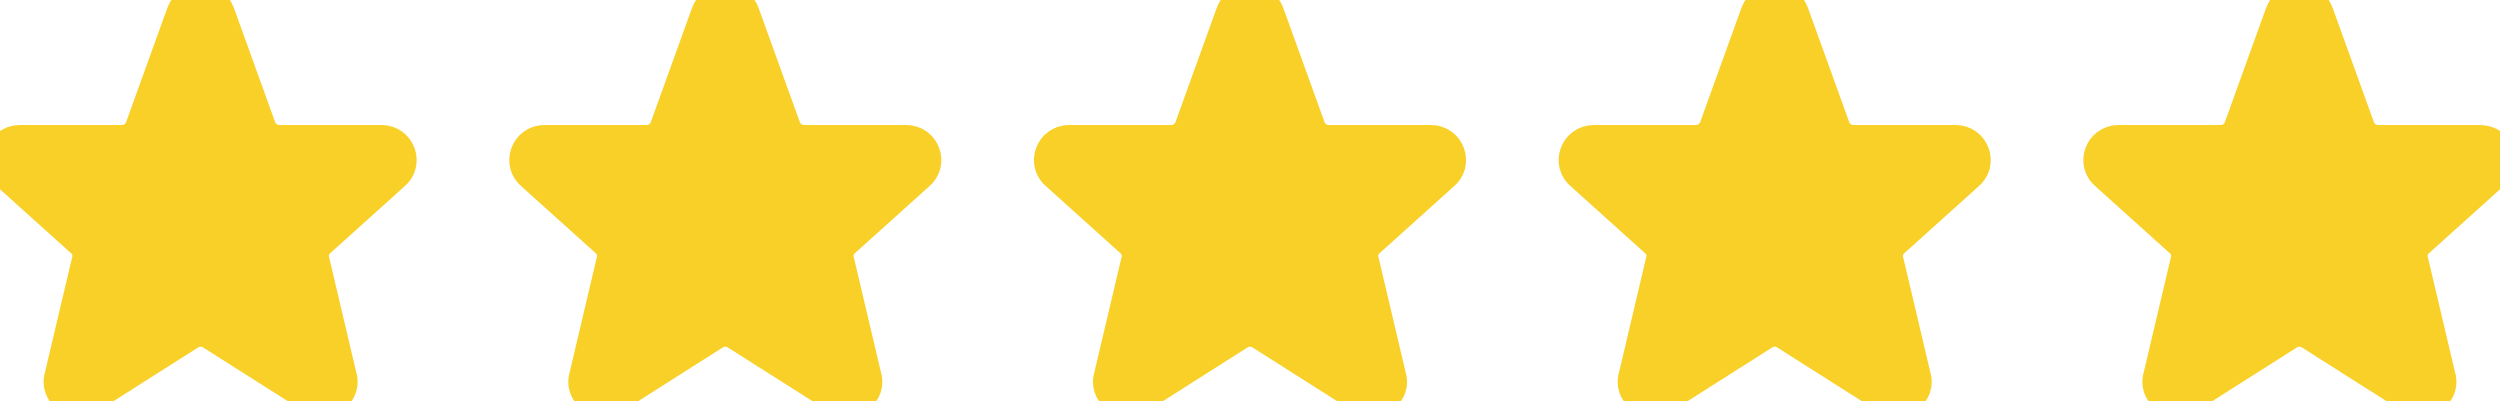
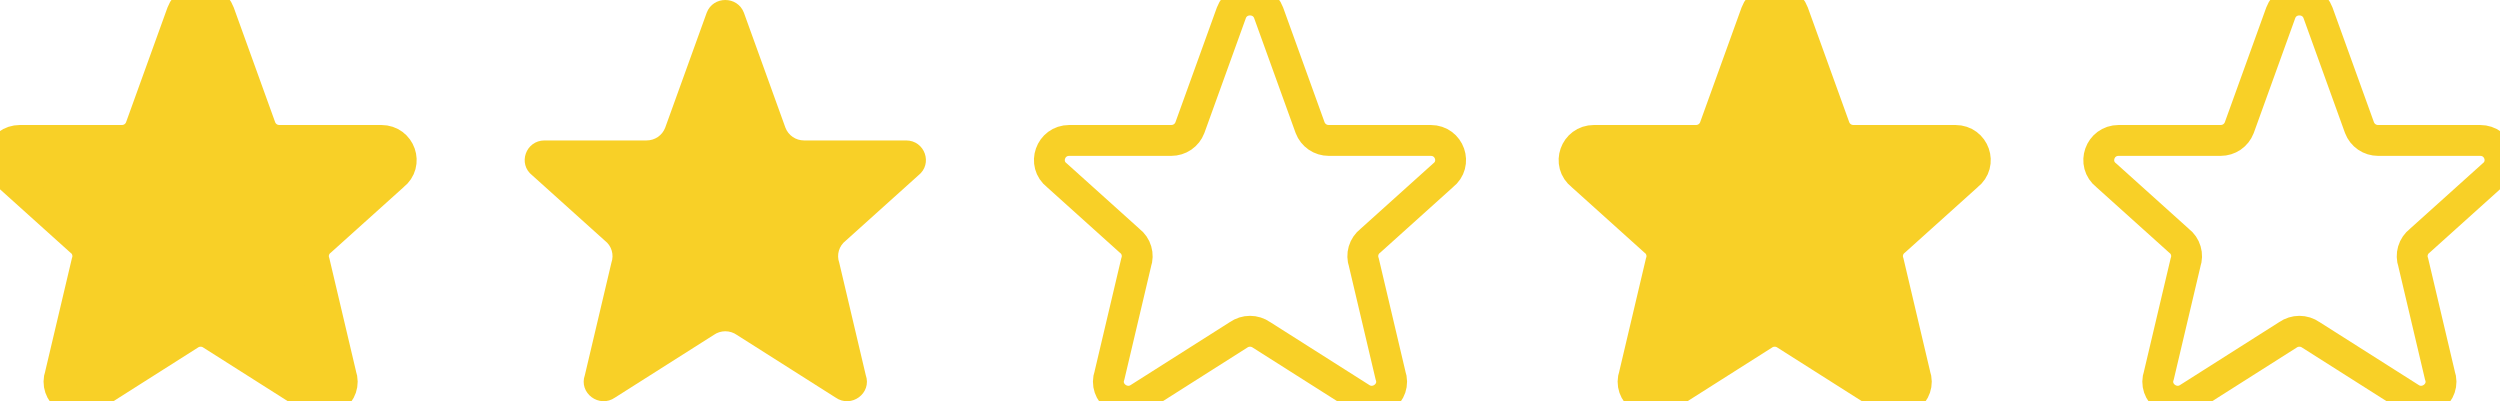
<svg xmlns="http://www.w3.org/2000/svg" width="81" height="13" viewBox="0 0 81 13" fill="none">
  <path d="M5.898 0.411C6.106 -0.137 6.894 -0.137 7.102 0.411L8.448 4.138C8.495 4.26 8.577 4.364 8.685 4.438C8.792 4.511 8.919 4.55 9.05 4.55H12.356C12.967 4.55 13.233 5.31 12.753 5.683L10.4 7.8C10.295 7.881 10.218 7.993 10.18 8.121C10.143 8.248 10.146 8.384 10.191 8.51L11.05 12.152C11.259 12.737 10.582 13.239 10.07 12.879L6.874 10.851C6.765 10.774 6.634 10.733 6.5 10.733C6.366 10.733 6.236 10.774 6.127 10.851L2.931 12.879C2.419 13.239 1.741 12.736 1.95 12.152L2.81 8.51C2.854 8.384 2.858 8.248 2.82 8.121C2.783 7.993 2.706 7.881 2.6 7.8L0.247 5.683C-0.234 5.31 0.034 4.55 0.644 4.55H3.95C4.081 4.55 4.208 4.511 4.315 4.438C4.423 4.364 4.505 4.26 4.552 4.138L5.898 0.411H5.898Z" fill="#F8D027" />
  <path d="M5.898 0.411C6.106 -0.137 6.894 -0.137 7.102 0.411L8.448 4.138C8.495 4.26 8.577 4.364 8.685 4.438C8.792 4.511 8.919 4.55 9.05 4.55H12.356C12.967 4.55 13.233 5.31 12.753 5.683L10.4 7.8C10.295 7.881 10.218 7.993 10.18 8.121C10.143 8.248 10.146 8.384 10.191 8.51L11.05 12.152C11.259 12.737 10.582 13.239 10.07 12.879L6.874 10.851C6.765 10.774 6.634 10.733 6.5 10.733C6.366 10.733 6.236 10.774 6.127 10.851L2.931 12.879C2.419 13.239 1.741 12.736 1.95 12.152L2.81 8.51C2.854 8.384 2.858 8.248 2.82 8.121C2.783 7.993 2.706 7.881 2.6 7.8L0.247 5.683C-0.234 5.31 0.034 4.55 0.644 4.55H3.95C4.081 4.55 4.208 4.511 4.315 4.438C4.423 4.364 4.505 4.26 4.552 4.138L5.898 0.411H5.898Z" stroke="#F8D027" />
  <path d="M22.898 0.411C23.106 -0.137 23.893 -0.137 24.102 0.411L25.448 4.138C25.495 4.26 25.577 4.364 25.685 4.438C25.792 4.511 25.919 4.55 26.049 4.55H29.356C29.967 4.55 30.233 5.31 29.753 5.683L27.4 7.8C27.295 7.881 27.218 7.993 27.18 8.121C27.143 8.248 27.146 8.384 27.191 8.51L28.05 12.152C28.259 12.737 27.582 13.239 27.07 12.879L23.874 10.851C23.765 10.774 23.634 10.733 23.5 10.733C23.366 10.733 23.236 10.774 23.127 10.851L19.93 12.879C19.419 13.239 18.741 12.736 18.95 12.152L19.81 8.51C19.854 8.384 19.858 8.248 19.82 8.121C19.783 7.993 19.706 7.881 19.6 7.8L17.247 5.683C16.766 5.31 17.034 4.55 17.644 4.55H20.95C21.081 4.55 21.208 4.511 21.315 4.438C21.423 4.364 21.505 4.26 21.552 4.138L22.898 0.411H22.898Z" fill="#F8D027" />
-   <path d="M22.898 0.411C23.106 -0.137 23.893 -0.137 24.102 0.411L25.448 4.138C25.495 4.26 25.577 4.364 25.685 4.438C25.792 4.511 25.919 4.55 26.049 4.55H29.356C29.967 4.55 30.233 5.31 29.753 5.683L27.4 7.8C27.295 7.881 27.218 7.993 27.18 8.121C27.143 8.248 27.146 8.384 27.191 8.51L28.05 12.152C28.259 12.737 27.582 13.239 27.07 12.879L23.874 10.851C23.765 10.774 23.634 10.733 23.5 10.733C23.366 10.733 23.236 10.774 23.127 10.851L19.93 12.879C19.419 13.239 18.741 12.736 18.95 12.152L19.81 8.51C19.854 8.384 19.858 8.248 19.82 8.121C19.783 7.993 19.706 7.881 19.6 7.8L17.247 5.683C16.766 5.31 17.034 4.55 17.644 4.55H20.95C21.081 4.55 21.208 4.511 21.315 4.438C21.423 4.364 21.505 4.26 21.552 4.138L22.898 0.411H22.898Z" stroke="#F8D027" />
-   <path d="M39.898 0.411C40.106 -0.137 40.894 -0.137 41.102 0.411L42.448 4.138C42.495 4.26 42.577 4.364 42.685 4.438C42.792 4.511 42.919 4.55 43.05 4.55H46.356C46.967 4.55 47.233 5.31 46.753 5.683L44.4 7.8C44.295 7.881 44.218 7.993 44.18 8.121C44.143 8.248 44.146 8.384 44.191 8.51L45.05 12.152C45.26 12.737 44.582 13.239 44.07 12.879L40.874 10.851C40.765 10.774 40.634 10.733 40.5 10.733C40.367 10.733 40.236 10.774 40.127 10.851L36.931 12.879C36.419 13.239 35.741 12.736 35.95 12.152L36.81 8.51C36.854 8.384 36.858 8.248 36.82 8.121C36.783 7.993 36.706 7.881 36.6 7.8L34.247 5.683C33.766 5.31 34.034 4.55 34.644 4.55H37.95C38.081 4.55 38.208 4.511 38.315 4.438C38.423 4.364 38.505 4.26 38.552 4.138L39.898 0.411H39.898Z" fill="#F8D027" />
  <path d="M39.898 0.411C40.106 -0.137 40.894 -0.137 41.102 0.411L42.448 4.138C42.495 4.26 42.577 4.364 42.685 4.438C42.792 4.511 42.919 4.55 43.05 4.55H46.356C46.967 4.55 47.233 5.31 46.753 5.683L44.4 7.8C44.295 7.881 44.218 7.993 44.18 8.121C44.143 8.248 44.146 8.384 44.191 8.51L45.05 12.152C45.26 12.737 44.582 13.239 44.07 12.879L40.874 10.851C40.765 10.774 40.634 10.733 40.5 10.733C40.367 10.733 40.236 10.774 40.127 10.851L36.931 12.879C36.419 13.239 35.741 12.736 35.95 12.152L36.81 8.51C36.854 8.384 36.858 8.248 36.82 8.121C36.783 7.993 36.706 7.881 36.6 7.8L34.247 5.683C33.766 5.31 34.034 4.55 34.644 4.55H37.95C38.081 4.55 38.208 4.511 38.315 4.438C38.423 4.364 38.505 4.26 38.552 4.138L39.898 0.411H39.898Z" stroke="#F8D027" />
  <path d="M56.898 0.411C57.106 -0.137 57.894 -0.137 58.102 0.411L59.448 4.138C59.495 4.26 59.577 4.364 59.685 4.438C59.792 4.511 59.919 4.55 60.05 4.55H63.356C63.967 4.55 64.234 5.31 63.753 5.683L61.4 7.8C61.295 7.881 61.218 7.993 61.18 8.121C61.143 8.248 61.146 8.384 61.191 8.51L62.05 12.152C62.26 12.737 61.582 13.239 61.07 12.879L57.874 10.851C57.765 10.774 57.634 10.733 57.5 10.733C57.367 10.733 57.236 10.774 57.127 10.851L53.931 12.879C53.419 13.239 52.741 12.736 52.95 12.152L53.81 8.51C53.854 8.384 53.858 8.248 53.82 8.121C53.783 7.993 53.706 7.881 53.6 7.8L51.247 5.683C50.766 5.31 51.034 4.55 51.644 4.55H54.95C55.081 4.55 55.208 4.511 55.315 4.438C55.423 4.364 55.505 4.26 55.552 4.138L56.898 0.411H56.898Z" fill="#F8D027" />
  <path d="M56.898 0.411C57.106 -0.137 57.894 -0.137 58.102 0.411L59.448 4.138C59.495 4.26 59.577 4.364 59.685 4.438C59.792 4.511 59.919 4.55 60.05 4.55H63.356C63.967 4.55 64.234 5.31 63.753 5.683L61.4 7.8C61.295 7.881 61.218 7.993 61.18 8.121C61.143 8.248 61.146 8.384 61.191 8.51L62.05 12.152C62.26 12.737 61.582 13.239 61.07 12.879L57.874 10.851C57.765 10.774 57.634 10.733 57.5 10.733C57.367 10.733 57.236 10.774 57.127 10.851L53.931 12.879C53.419 13.239 52.741 12.736 52.95 12.152L53.81 8.51C53.854 8.384 53.858 8.248 53.82 8.121C53.783 7.993 53.706 7.881 53.6 7.8L51.247 5.683C50.766 5.31 51.034 4.55 51.644 4.55H54.95C55.081 4.55 55.208 4.511 55.315 4.438C55.423 4.364 55.505 4.26 55.552 4.138L56.898 0.411H56.898Z" stroke="#F8D027" />
-   <path d="M73.898 0.411C74.106 -0.137 74.894 -0.137 75.102 0.411L76.448 4.138C76.495 4.26 76.577 4.364 76.685 4.438C76.792 4.511 76.919 4.55 77.049 4.55H80.356C80.967 4.55 81.234 5.31 80.753 5.683L78.4 7.8C78.295 7.881 78.218 7.993 78.18 8.121C78.143 8.248 78.146 8.384 78.191 8.51L79.05 12.152C79.26 12.737 78.582 13.239 78.07 12.879L74.874 10.851C74.765 10.774 74.634 10.733 74.5 10.733C74.367 10.733 74.236 10.774 74.126 10.851L70.93 12.879C70.419 13.239 69.741 12.736 69.95 12.152L70.81 8.51C70.854 8.384 70.858 8.248 70.82 8.121C70.783 7.993 70.706 7.881 70.6 7.8L68.247 5.683C67.766 5.31 68.034 4.55 68.644 4.55H71.95C72.081 4.55 72.208 4.511 72.315 4.438C72.423 4.364 72.505 4.26 72.552 4.138L73.898 0.411H73.898Z" fill="#F8D027" />
  <path d="M73.898 0.411C74.106 -0.137 74.894 -0.137 75.102 0.411L76.448 4.138C76.495 4.26 76.577 4.364 76.685 4.438C76.792 4.511 76.919 4.55 77.049 4.55H80.356C80.967 4.55 81.234 5.31 80.753 5.683L78.4 7.8C78.295 7.881 78.218 7.993 78.18 8.121C78.143 8.248 78.146 8.384 78.191 8.51L79.05 12.152C79.26 12.737 78.582 13.239 78.07 12.879L74.874 10.851C74.765 10.774 74.634 10.733 74.5 10.733C74.367 10.733 74.236 10.774 74.126 10.851L70.93 12.879C70.419 13.239 69.741 12.736 69.95 12.152L70.81 8.51C70.854 8.384 70.858 8.248 70.82 8.121C70.783 7.993 70.706 7.881 70.6 7.8L68.247 5.683C67.766 5.31 68.034 4.55 68.644 4.55H71.95C72.081 4.55 72.208 4.511 72.315 4.438C72.423 4.364 72.505 4.26 72.552 4.138L73.898 0.411H73.898Z" stroke="#F8D027" />
</svg>